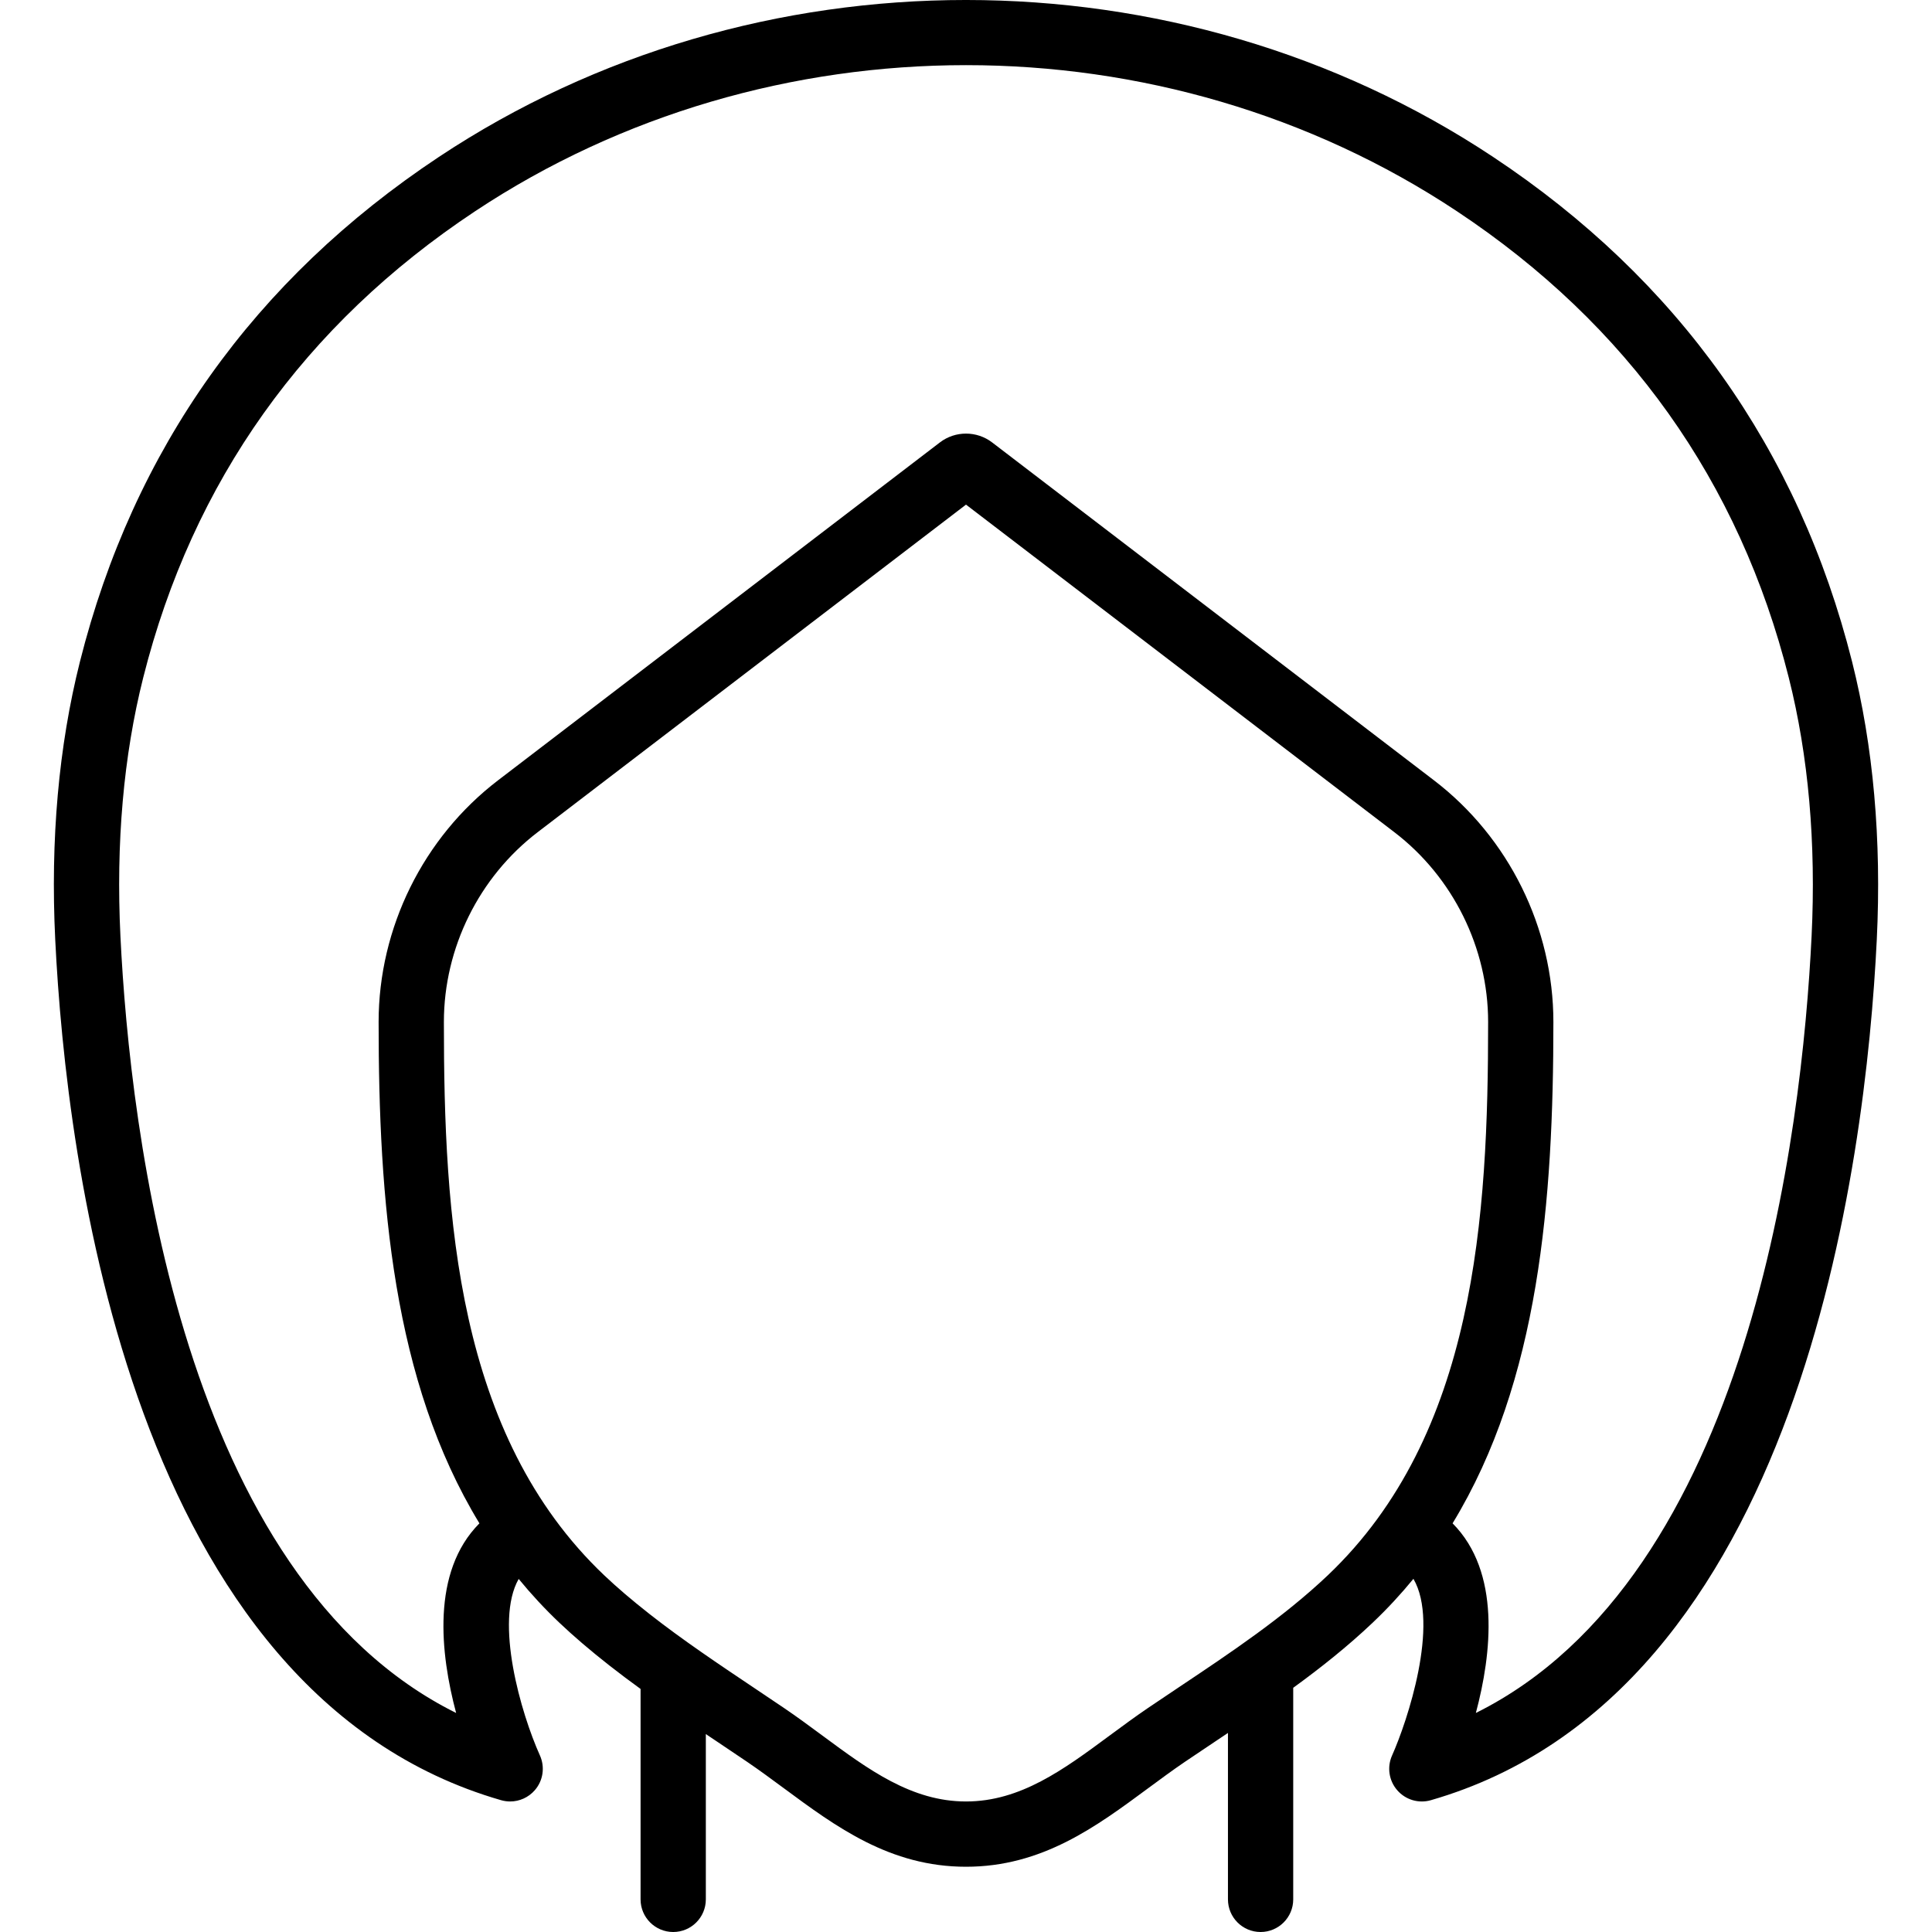
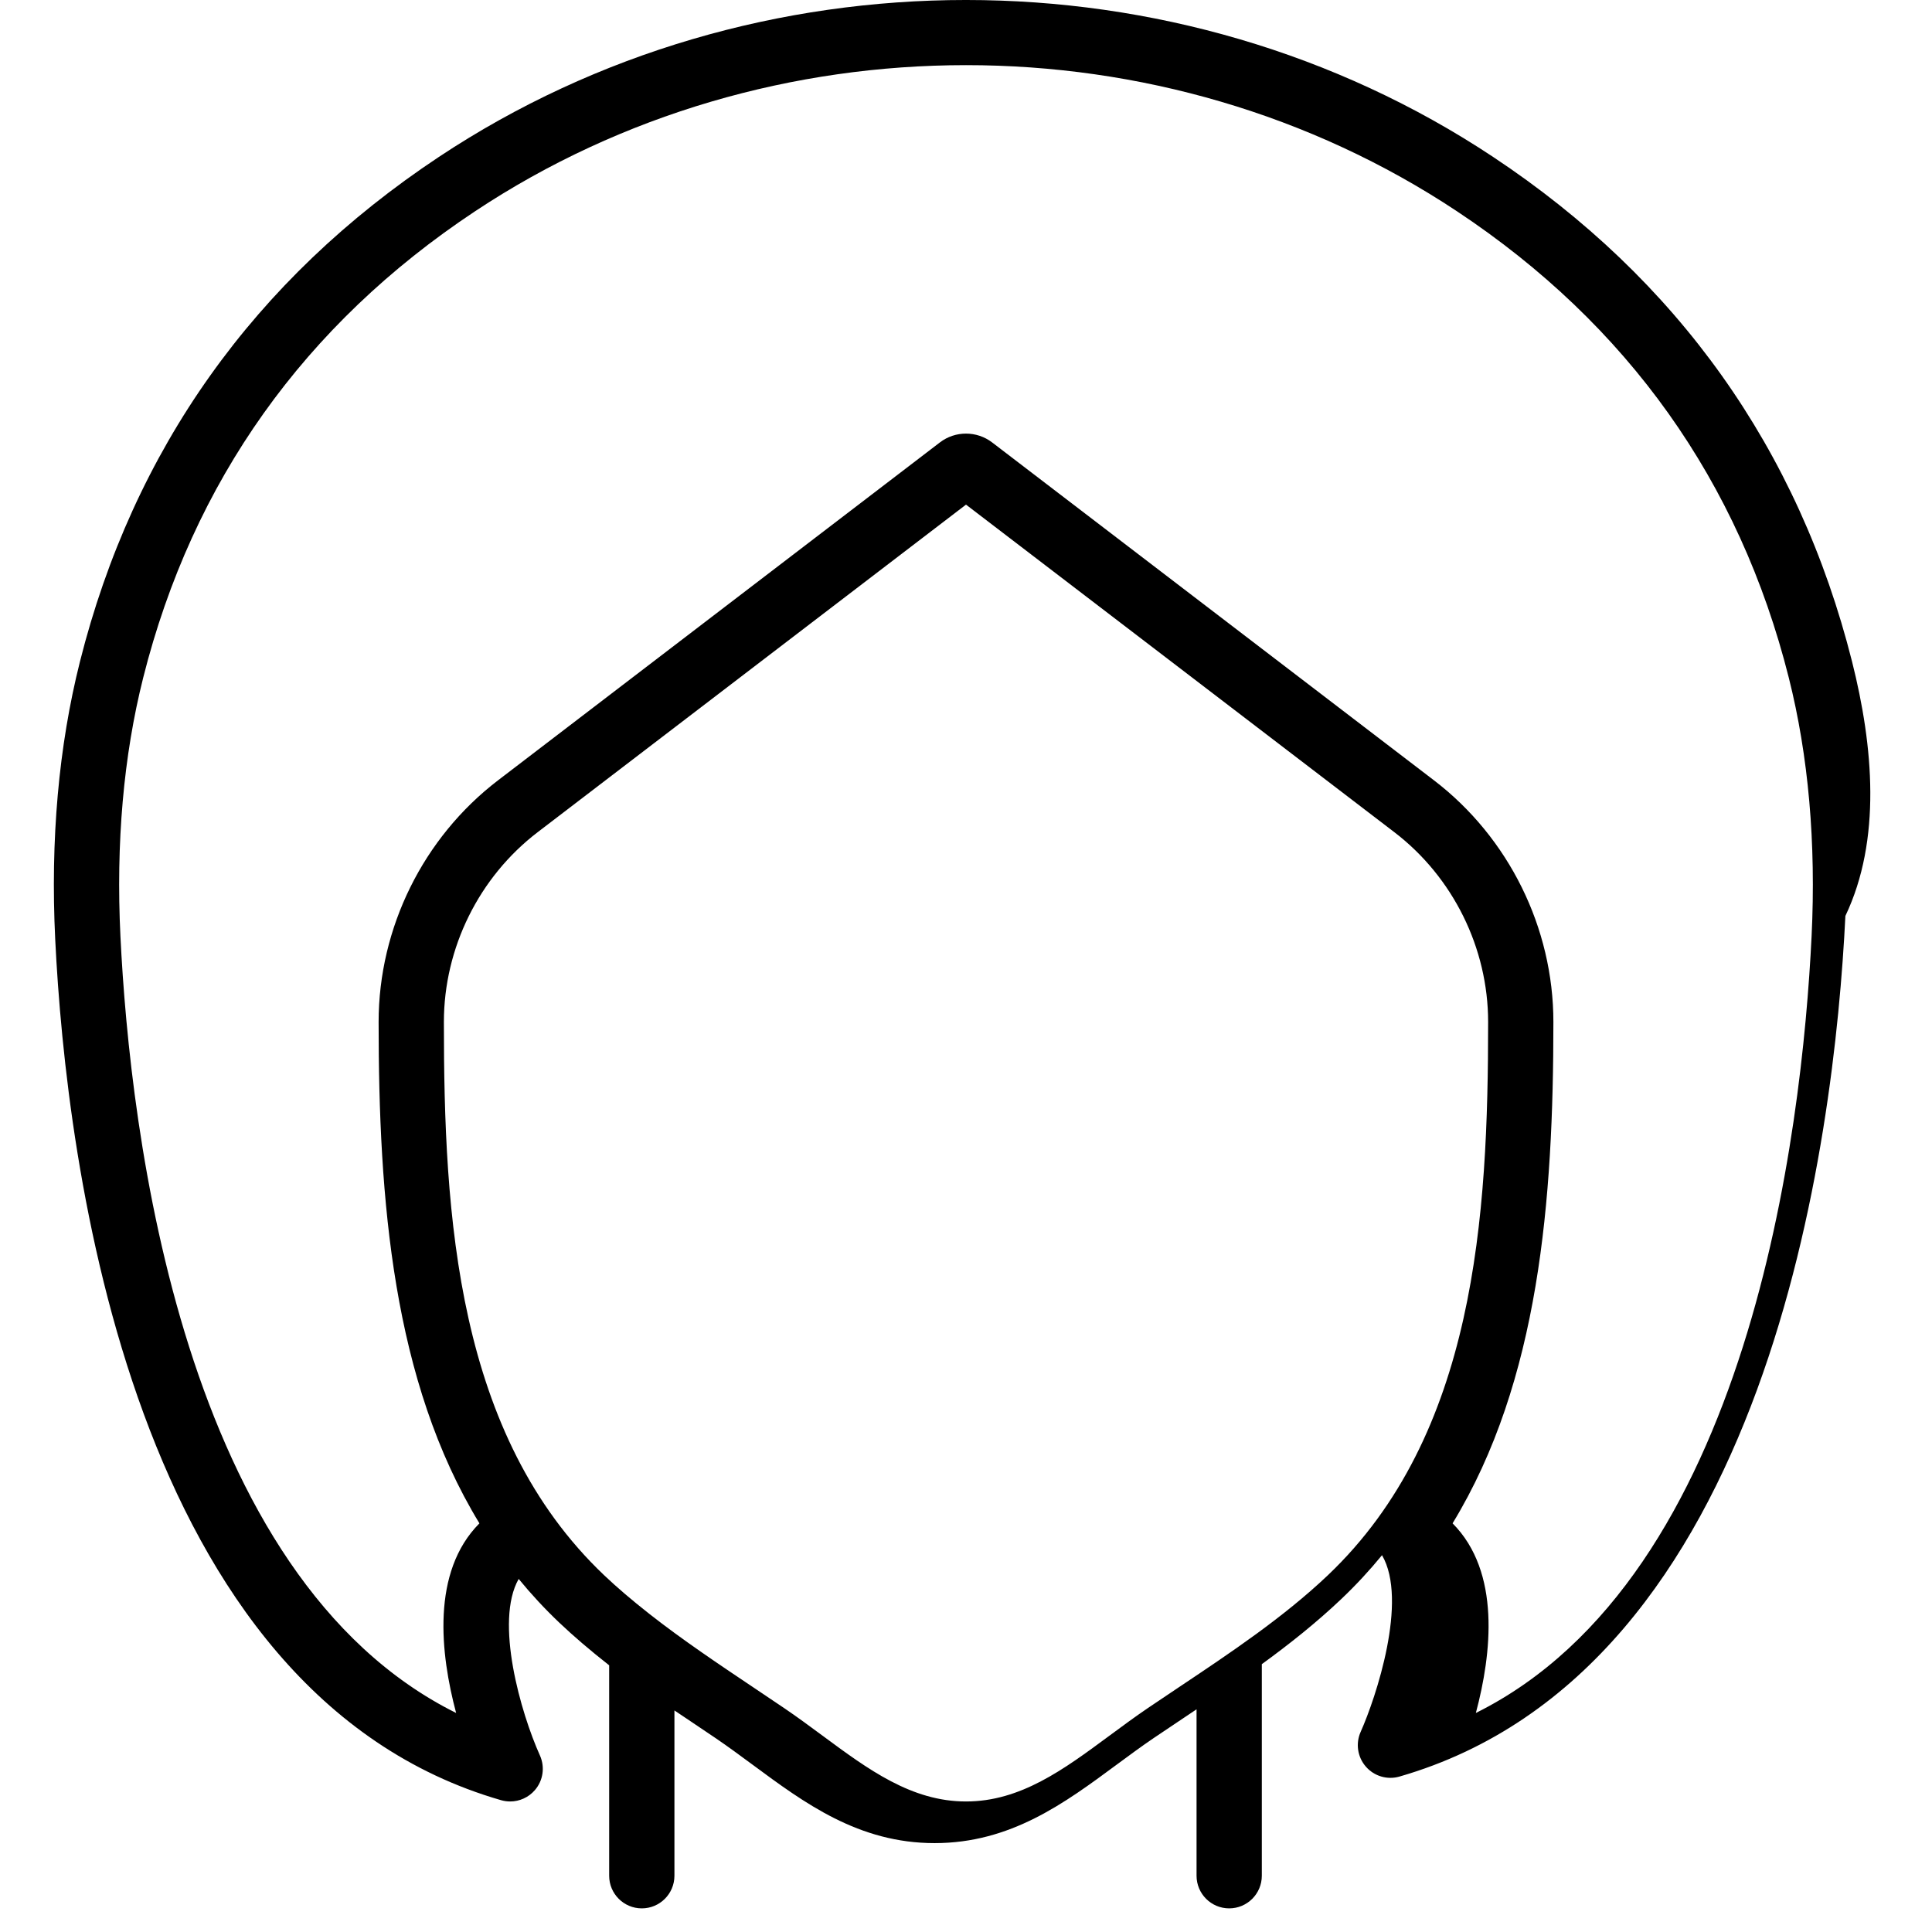
<svg xmlns="http://www.w3.org/2000/svg" fill="#000000" height="800px" width="800px" version="1.1" id="Layer_1" viewBox="0 0 505.213 505.213" xml:space="preserve">
  <g>
    <g>
-       <path d="M484.314,173.027c-13.986-55.535-45.568-99.942-93.875-131.994c-82.441-54.707-193.22-54.716-275.669,0    C66.462,73.085,34.88,117.492,20.902,173.027c-5.564,22.118-7.74,46.566-6.46,72.67c2.859,58.385,19.942,197.18,116.599,225.05    c0.777,0.222,1.579,0.333,2.364,0.333c2.432,0,4.796-1.05,6.443-2.944c2.185-2.509,2.705-6.059,1.34-9.088    c-4.988-11.097-11.907-34.998-5.555-46.162c3.252,3.97,6.782,7.788,10.622,11.434c3.772,3.575,7.91,7.117,13.039,11.153    c2.695,2.116,5.442,4.168,8.212,6.179v55.028c0,4.71,3.823,8.533,8.533,8.533c4.71,0,8.533-3.823,8.533-8.533v-43.223    c1.029,0.689,2.056,1.377,3.078,2.061l7.757,5.222c3.226,2.193,6.383,4.531,9.532,6.852    c13.662,10.103,27.785,20.557,47.667,20.557c19.883,0,34.005-10.453,47.667-20.557c3.149-2.321,6.306-4.659,9.532-6.852    l8.149-5.47c1.047-0.7,2.1-1.406,3.151-2.11v43.52c0,4.71,3.823,8.533,8.533,8.533s8.533-3.823,8.533-8.533v-55.326    c7.196-5.235,14.232-10.814,20.785-17.034c3.85-3.654,7.389-7.482,10.647-11.463c6.887,11.812-1.604,37.293-5.585,46.199    c-1.357,3.029-0.828,6.579,1.348,9.079c2.176,2.517,5.623,3.533,8.798,2.611c96.666-27.87,113.749-166.665,116.608-225.05    C492.045,219.594,489.877,195.146,484.314,173.027z M347.207,411.946c-11.58,10.982-25.387,20.215-38.741,29.133l-8.243,5.538    c-3.422,2.321-6.758,4.787-10.095,7.253c-11.964,8.849-23.27,17.212-37.521,17.212c-14.251,0-25.557-8.363-37.521-17.212    c-3.337-2.466-6.673-4.932-10.103-7.253l-7.842-5.274c-9.156-6.135-18.637-12.484-27.298-19.285    c-4.702-3.695-8.457-6.912-11.836-10.112c-38.69-36.736-41.933-93.952-41.933-144.7c0-19.337,9.173-37.897,24.533-49.638    l112-85.649l112,85.649c15.36,11.742,24.533,30.302,24.533,49.638C389.14,317.994,385.897,375.21,347.207,411.946z     M473.724,244.869c-2.5,51.021-16.162,167.458-87.791,203.068c4.129-15.447,6.558-36.873-6.086-49.589    c22.68-37.233,26.36-84.51,26.36-131.101c0-24.619-11.674-48.247-31.232-63.198l-115.533-88.354    c-4.019-3.072-9.643-3.081-13.653-0.009l-115.55,88.363c-19.558,14.95-31.232,38.579-31.232,63.198    c0,46.591,3.68,93.87,26.361,131.103c-12.649,12.716-10.214,34.142-6.092,49.588c-71.629-35.61-85.291-152.047-87.782-203.068    c-1.195-24.431,0.802-47.198,5.956-67.669c12.919-51.294,42.103-92.314,86.758-121.941c76.8-50.961,180.002-50.97,256.802,0    c44.655,29.628,73.839,70.647,86.75,121.941C472.913,197.671,474.918,220.438,473.724,244.869z" />
+       <path d="M484.314,173.027c-13.986-55.535-45.568-99.942-93.875-131.994c-82.441-54.707-193.22-54.716-275.669,0    C66.462,73.085,34.88,117.492,20.902,173.027c-5.564,22.118-7.74,46.566-6.46,72.67c2.859,58.385,19.942,197.18,116.599,225.05    c0.777,0.222,1.579,0.333,2.364,0.333c2.432,0,4.796-1.05,6.443-2.944c2.185-2.509,2.705-6.059,1.34-9.088    c-4.988-11.097-11.907-34.998-5.555-46.162c3.252,3.97,6.782,7.788,10.622,11.434c3.772,3.575,7.91,7.117,13.039,11.153    v55.028c0,4.71,3.823,8.533,8.533,8.533c4.71,0,8.533-3.823,8.533-8.533v-43.223    c1.029,0.689,2.056,1.377,3.078,2.061l7.757,5.222c3.226,2.193,6.383,4.531,9.532,6.852    c13.662,10.103,27.785,20.557,47.667,20.557c19.883,0,34.005-10.453,47.667-20.557c3.149-2.321,6.306-4.659,9.532-6.852    l8.149-5.47c1.047-0.7,2.1-1.406,3.151-2.11v43.52c0,4.71,3.823,8.533,8.533,8.533s8.533-3.823,8.533-8.533v-55.326    c7.196-5.235,14.232-10.814,20.785-17.034c3.85-3.654,7.389-7.482,10.647-11.463c6.887,11.812-1.604,37.293-5.585,46.199    c-1.357,3.029-0.828,6.579,1.348,9.079c2.176,2.517,5.623,3.533,8.798,2.611c96.666-27.87,113.749-166.665,116.608-225.05    C492.045,219.594,489.877,195.146,484.314,173.027z M347.207,411.946c-11.58,10.982-25.387,20.215-38.741,29.133l-8.243,5.538    c-3.422,2.321-6.758,4.787-10.095,7.253c-11.964,8.849-23.27,17.212-37.521,17.212c-14.251,0-25.557-8.363-37.521-17.212    c-3.337-2.466-6.673-4.932-10.103-7.253l-7.842-5.274c-9.156-6.135-18.637-12.484-27.298-19.285    c-4.702-3.695-8.457-6.912-11.836-10.112c-38.69-36.736-41.933-93.952-41.933-144.7c0-19.337,9.173-37.897,24.533-49.638    l112-85.649l112,85.649c15.36,11.742,24.533,30.302,24.533,49.638C389.14,317.994,385.897,375.21,347.207,411.946z     M473.724,244.869c-2.5,51.021-16.162,167.458-87.791,203.068c4.129-15.447,6.558-36.873-6.086-49.589    c22.68-37.233,26.36-84.51,26.36-131.101c0-24.619-11.674-48.247-31.232-63.198l-115.533-88.354    c-4.019-3.072-9.643-3.081-13.653-0.009l-115.55,88.363c-19.558,14.95-31.232,38.579-31.232,63.198    c0,46.591,3.68,93.87,26.361,131.103c-12.649,12.716-10.214,34.142-6.092,49.588c-71.629-35.61-85.291-152.047-87.782-203.068    c-1.195-24.431,0.802-47.198,5.956-67.669c12.919-51.294,42.103-92.314,86.758-121.941c76.8-50.961,180.002-50.97,256.802,0    c44.655,29.628,73.839,70.647,86.75,121.941C472.913,197.671,474.918,220.438,473.724,244.869z" />
    </g>
  </g>
</svg>